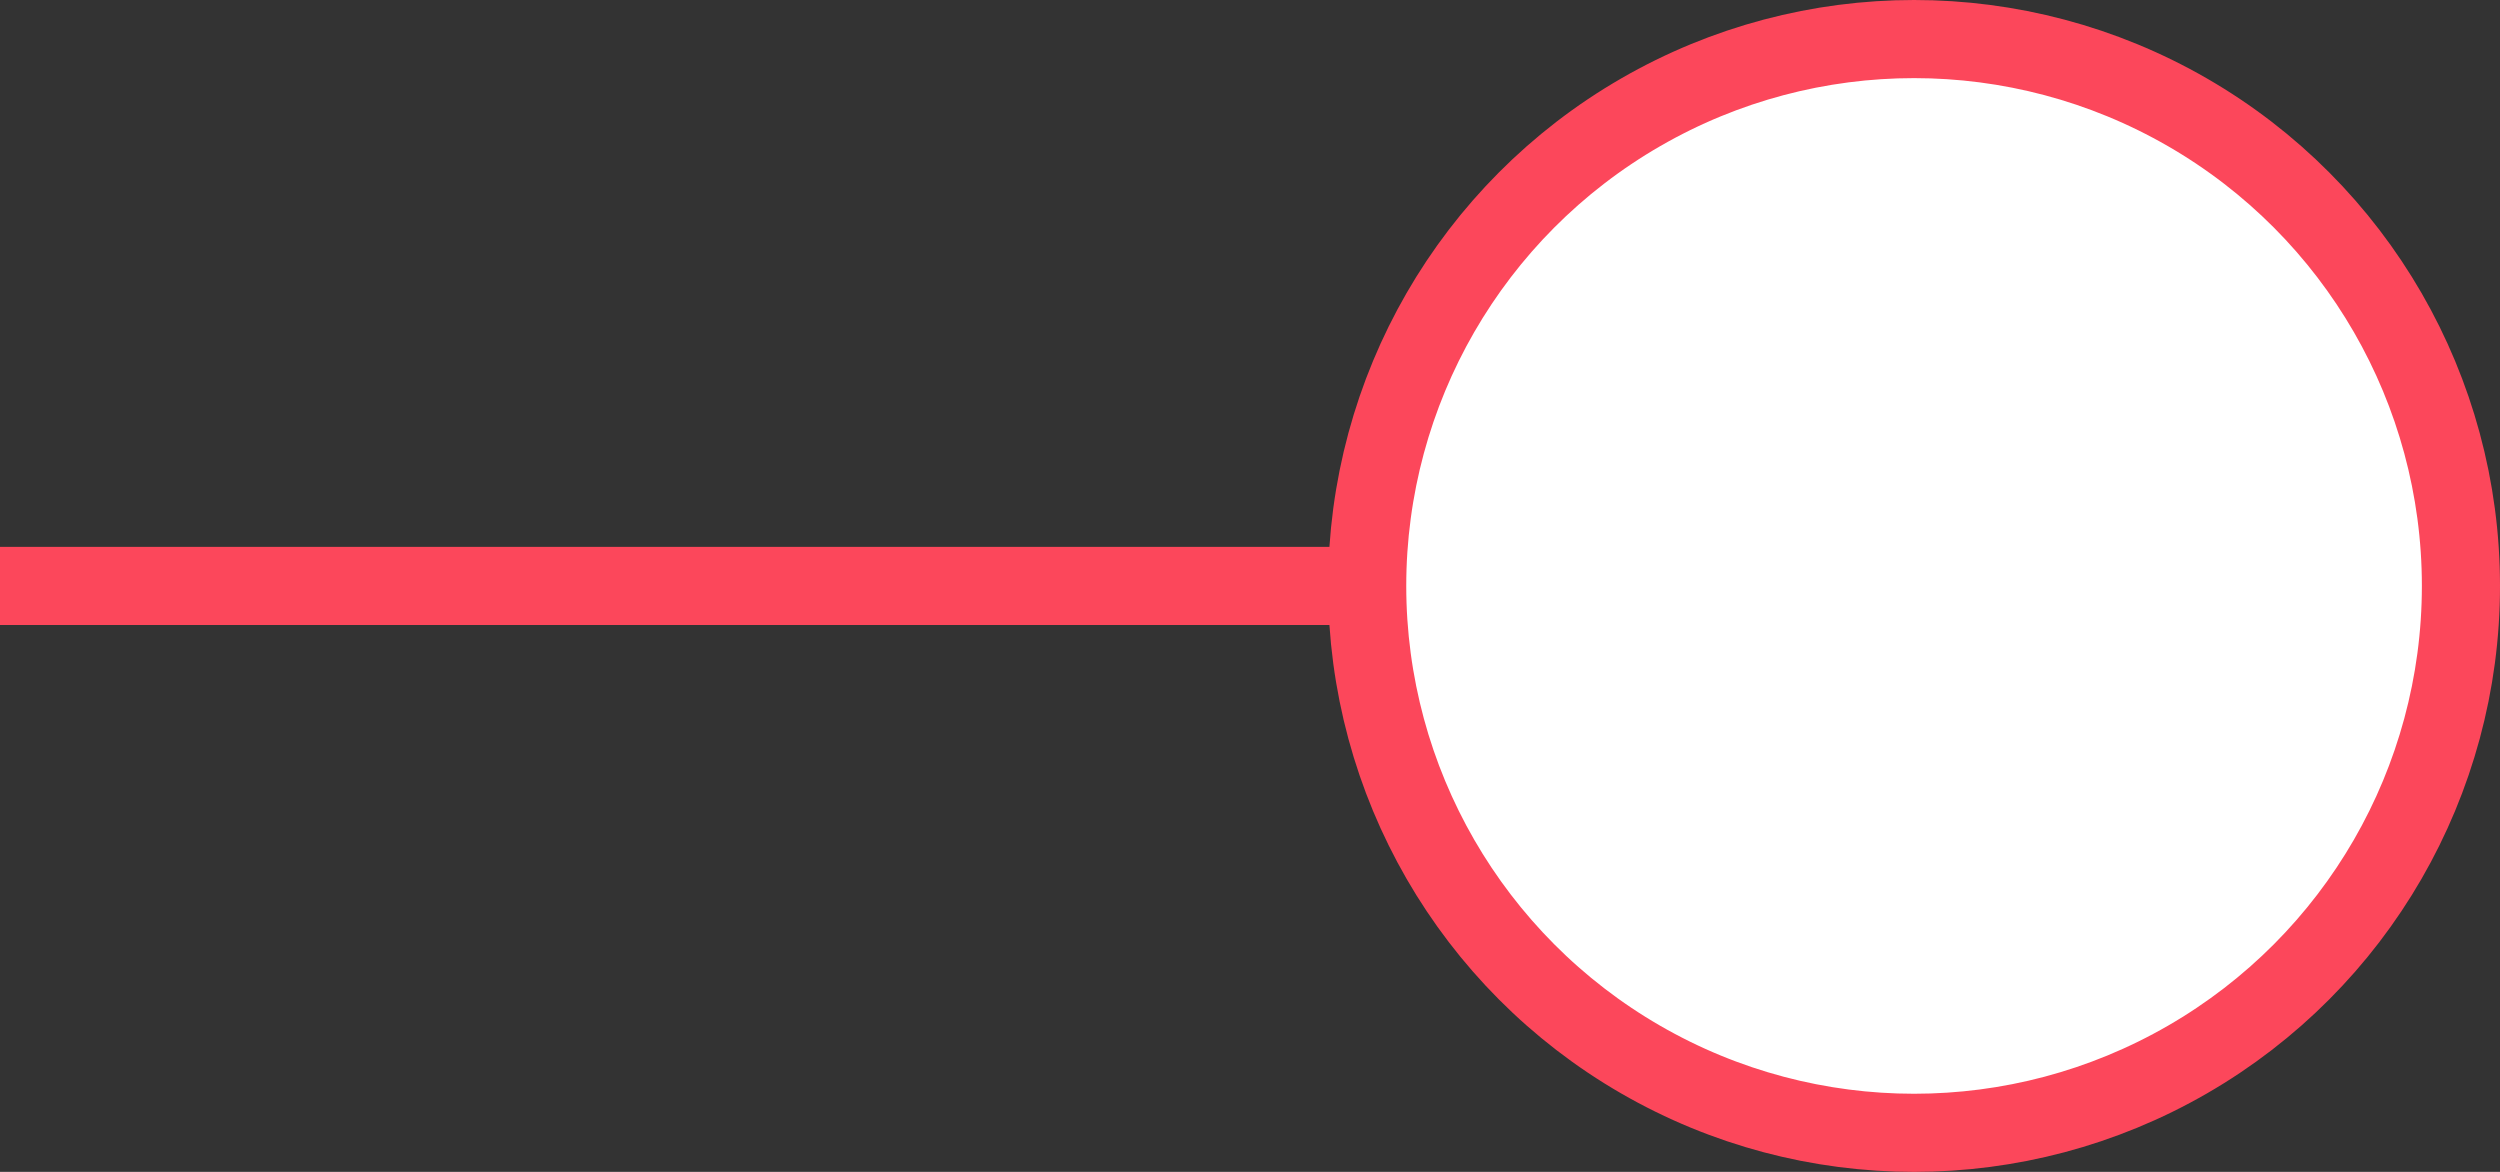
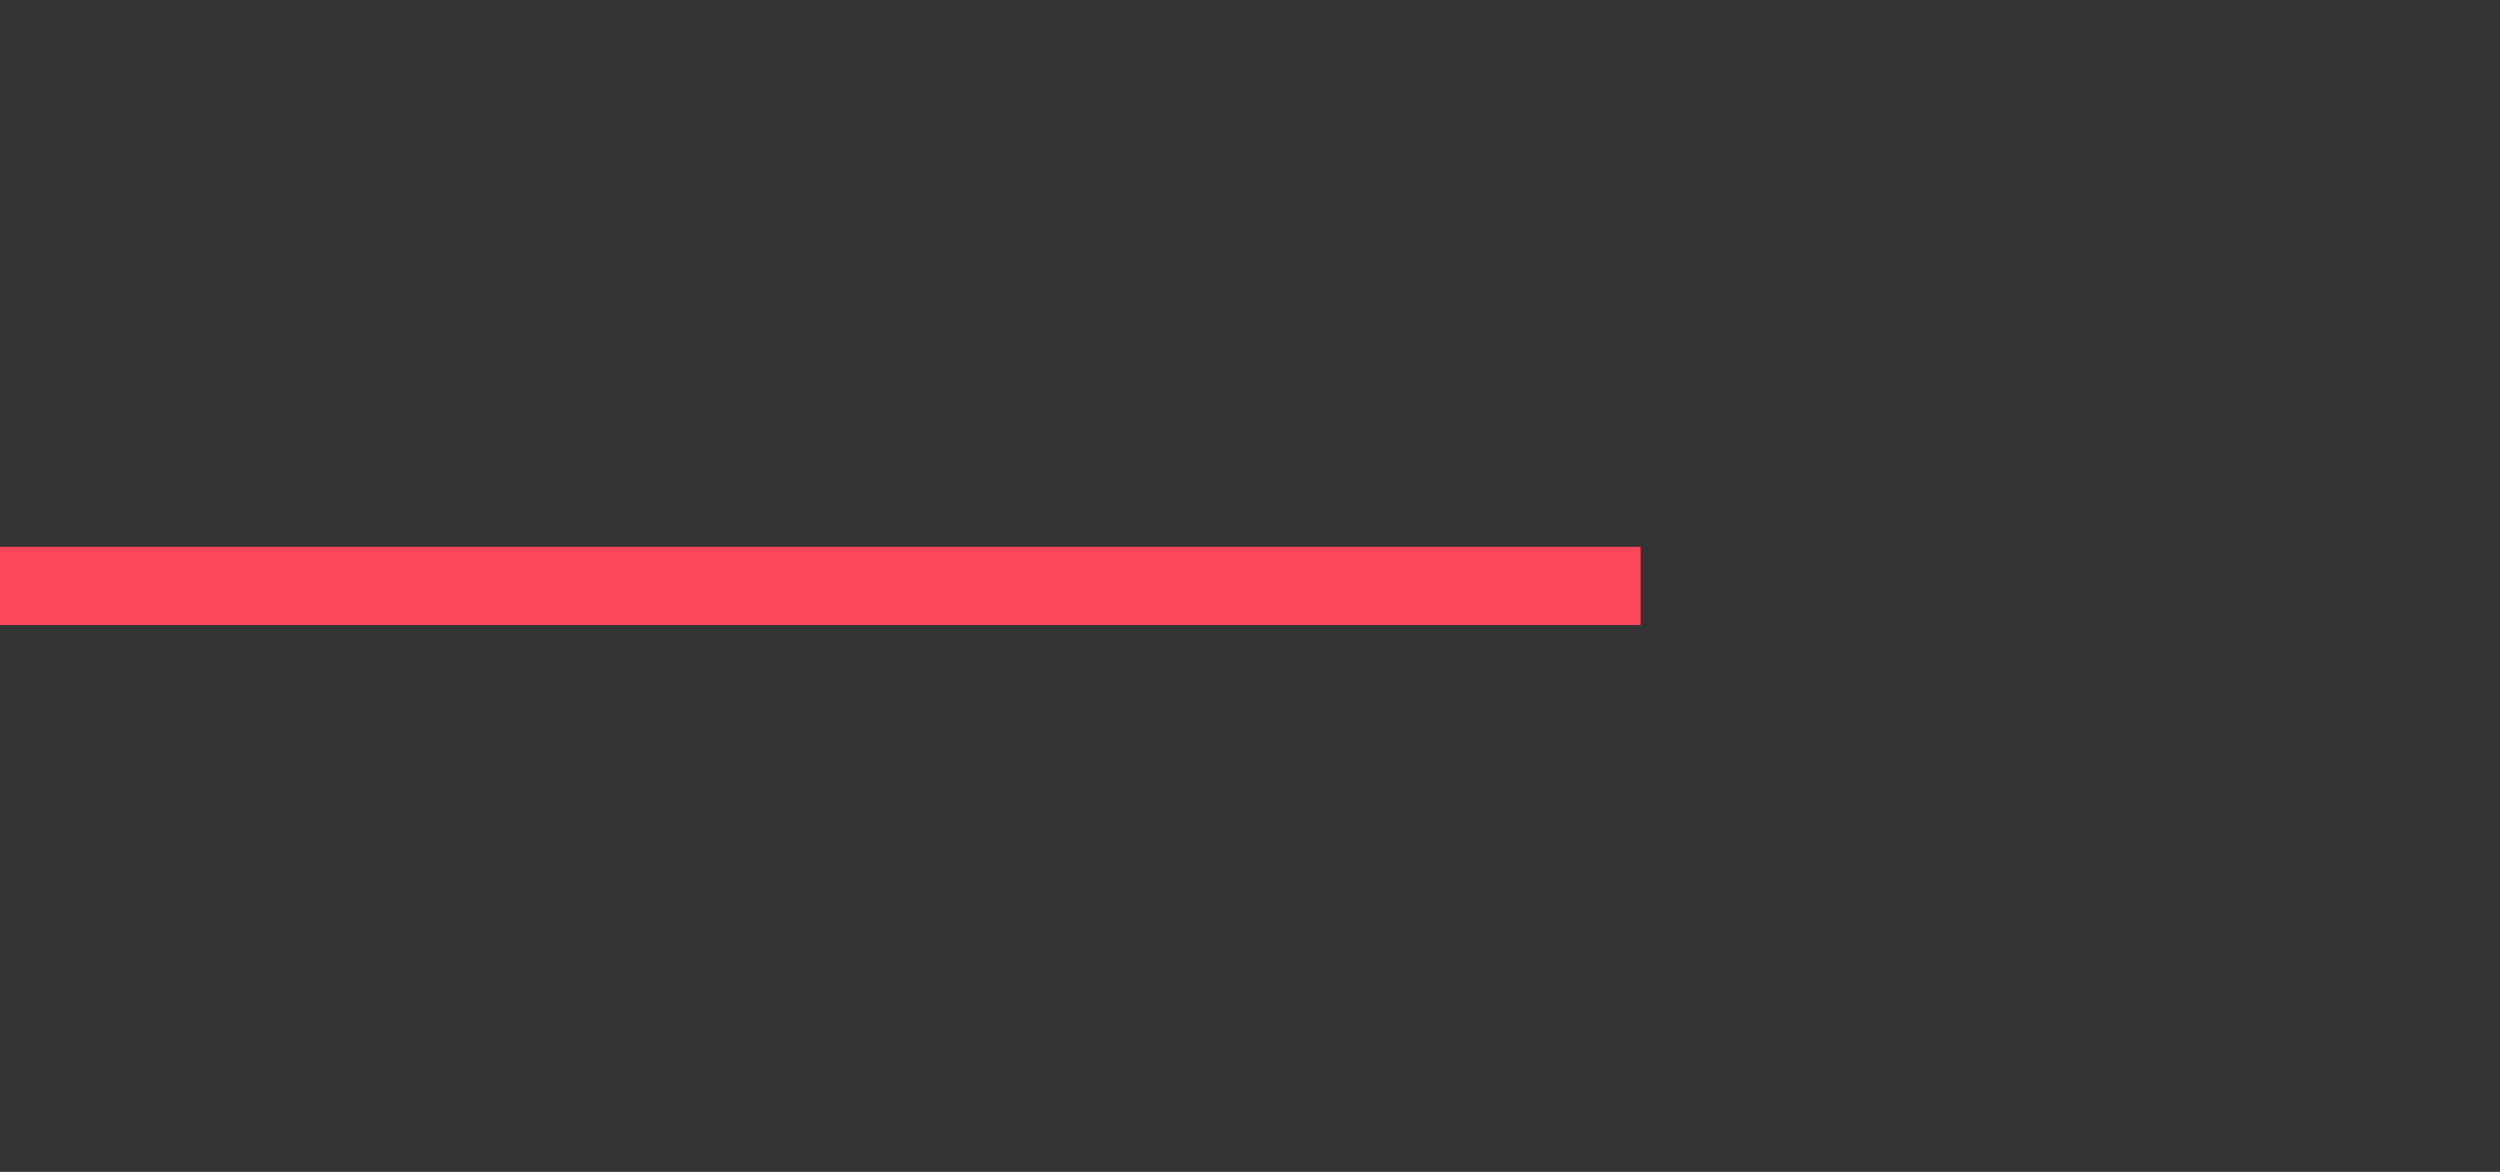
<svg xmlns="http://www.w3.org/2000/svg" width="32" height="15" viewBox="0 0 32 15" fill="none">
  <rect x="0" y="0" width="32" height="15" fill="#333333" stroke="none" />
  <rect y="7" width="21" height="1" fill="#FC475B" />
-   <circle cx="24.5" cy="7.5" r="7" fill="white" stroke="#FC475B" />
</svg>